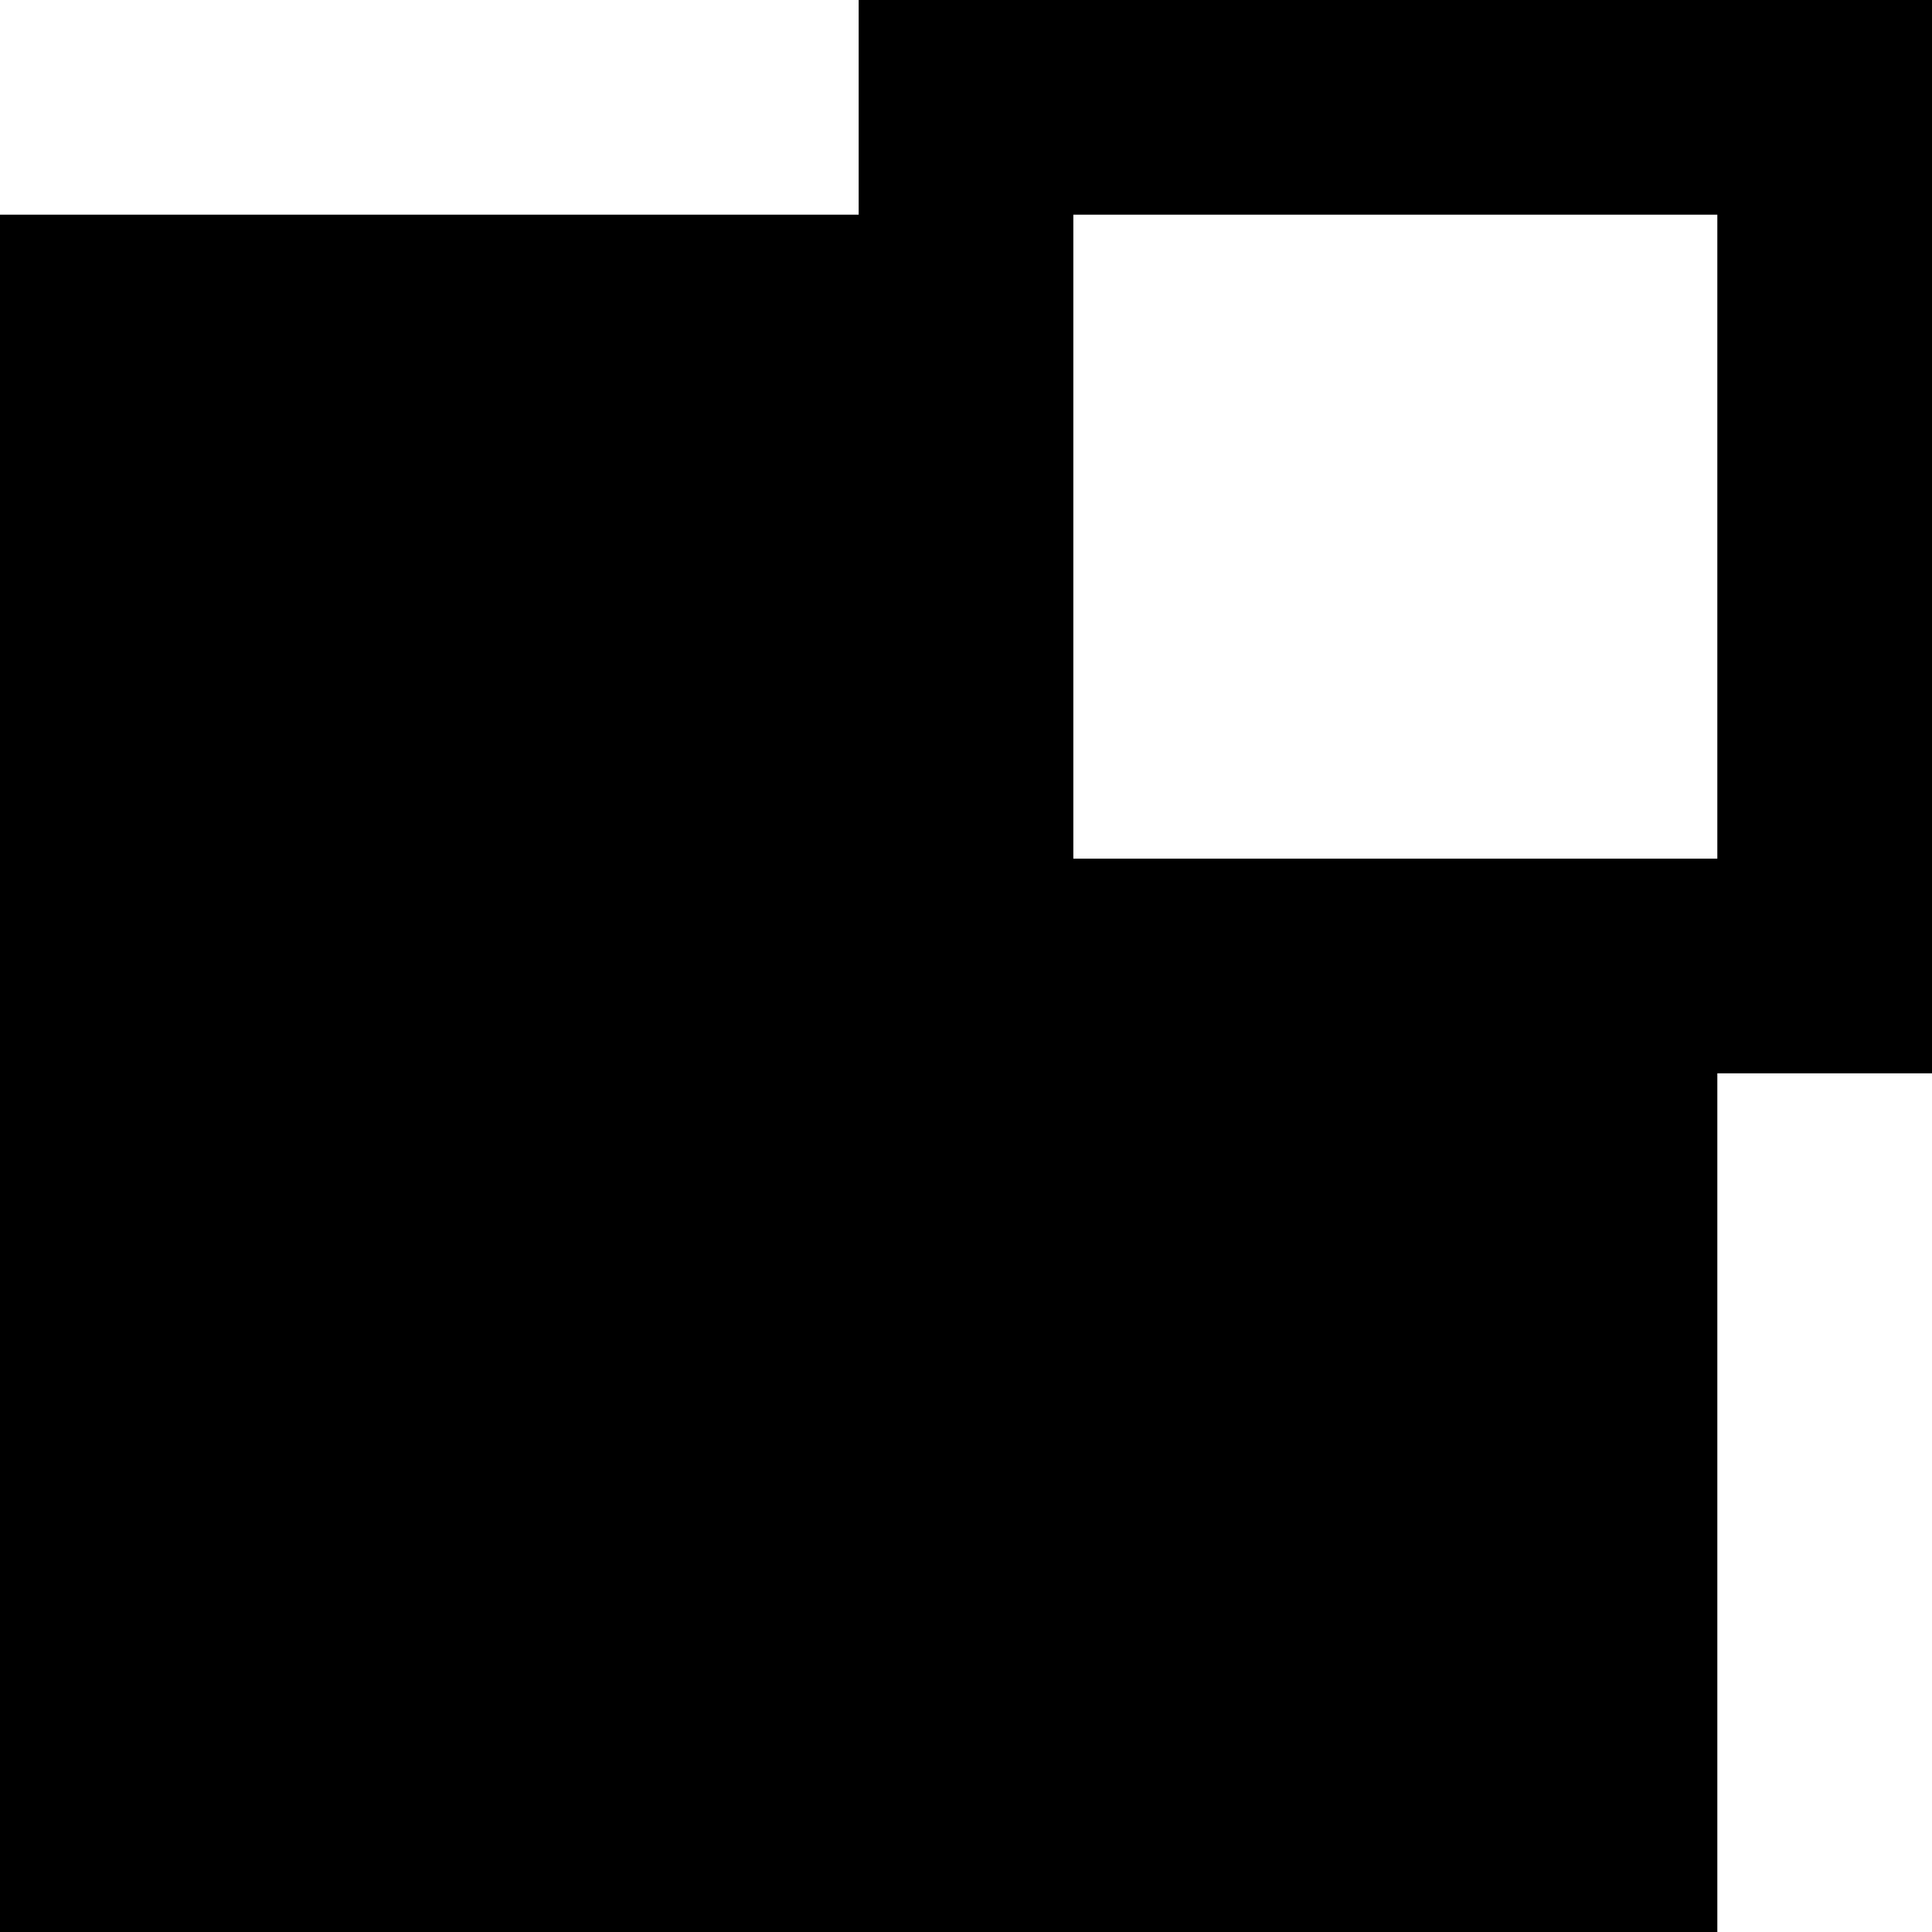
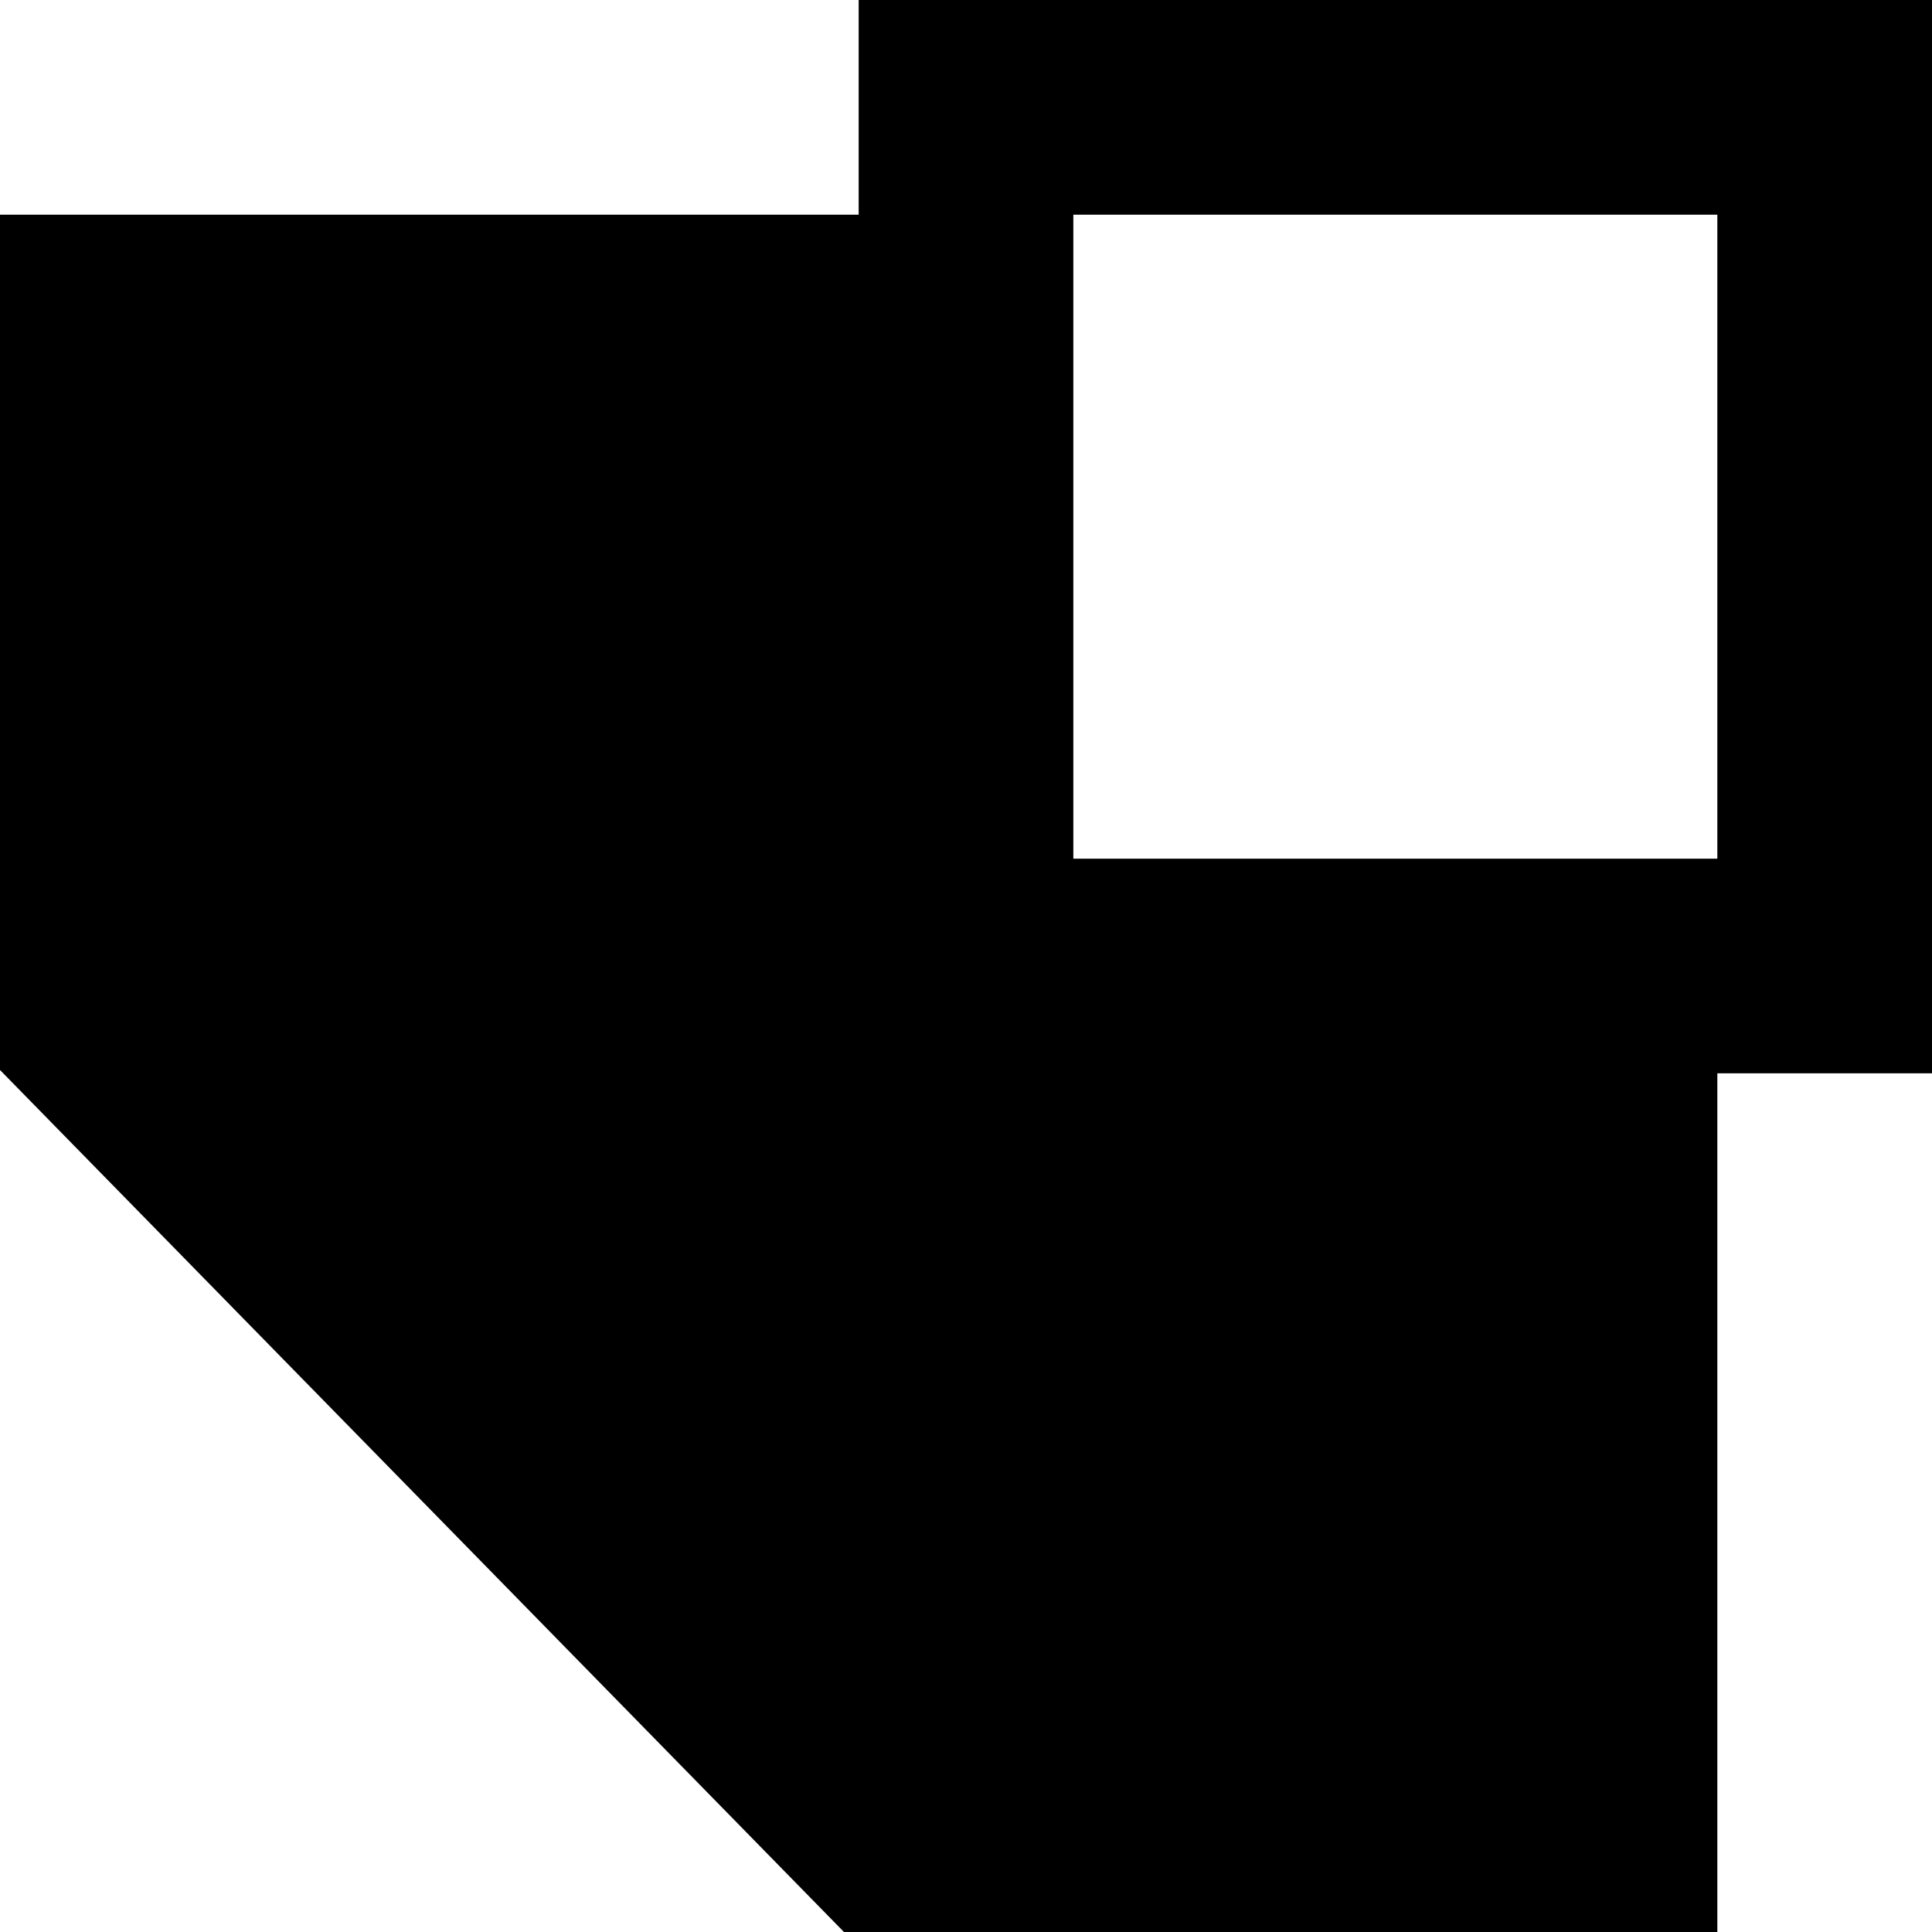
<svg xmlns="http://www.w3.org/2000/svg" width="800px" height="800px" viewBox="0 0 18 18" version="1.1">
  <title>resize [#902]</title>
  <desc>Created with Sketch.</desc>
  <defs>

</defs>
  <g id="Page-1" stroke="none" stroke-width="1" fill="none" fill-rule="evenodd">
    <g id="Dribbble-Light-Preview" transform="translate(-380, -4201)" fill="#000000">
      <g id="icons" transform="translate(56, 160)">
-         <path d="M334,4049 L340,4049 L340,4043 L334,4043 L334,4049 Z M332,4041 L332,4043 L324,4043 L324,4050.969 L324,4059 L331.863,4059 L340,4059 L340,4051 L342,4051 L342,4041 L332,4041 Z" id="resize-[#902]">
+         <path d="M334,4049 L340,4049 L340,4043 L334,4043 L334,4049 Z M332,4041 L332,4043 L324,4043 L324,4050.969 L331.863,4059 L340,4059 L340,4051 L342,4051 L342,4041 L332,4041 Z" id="resize-[#902]">

</path>
      </g>
    </g>
  </g>
</svg>